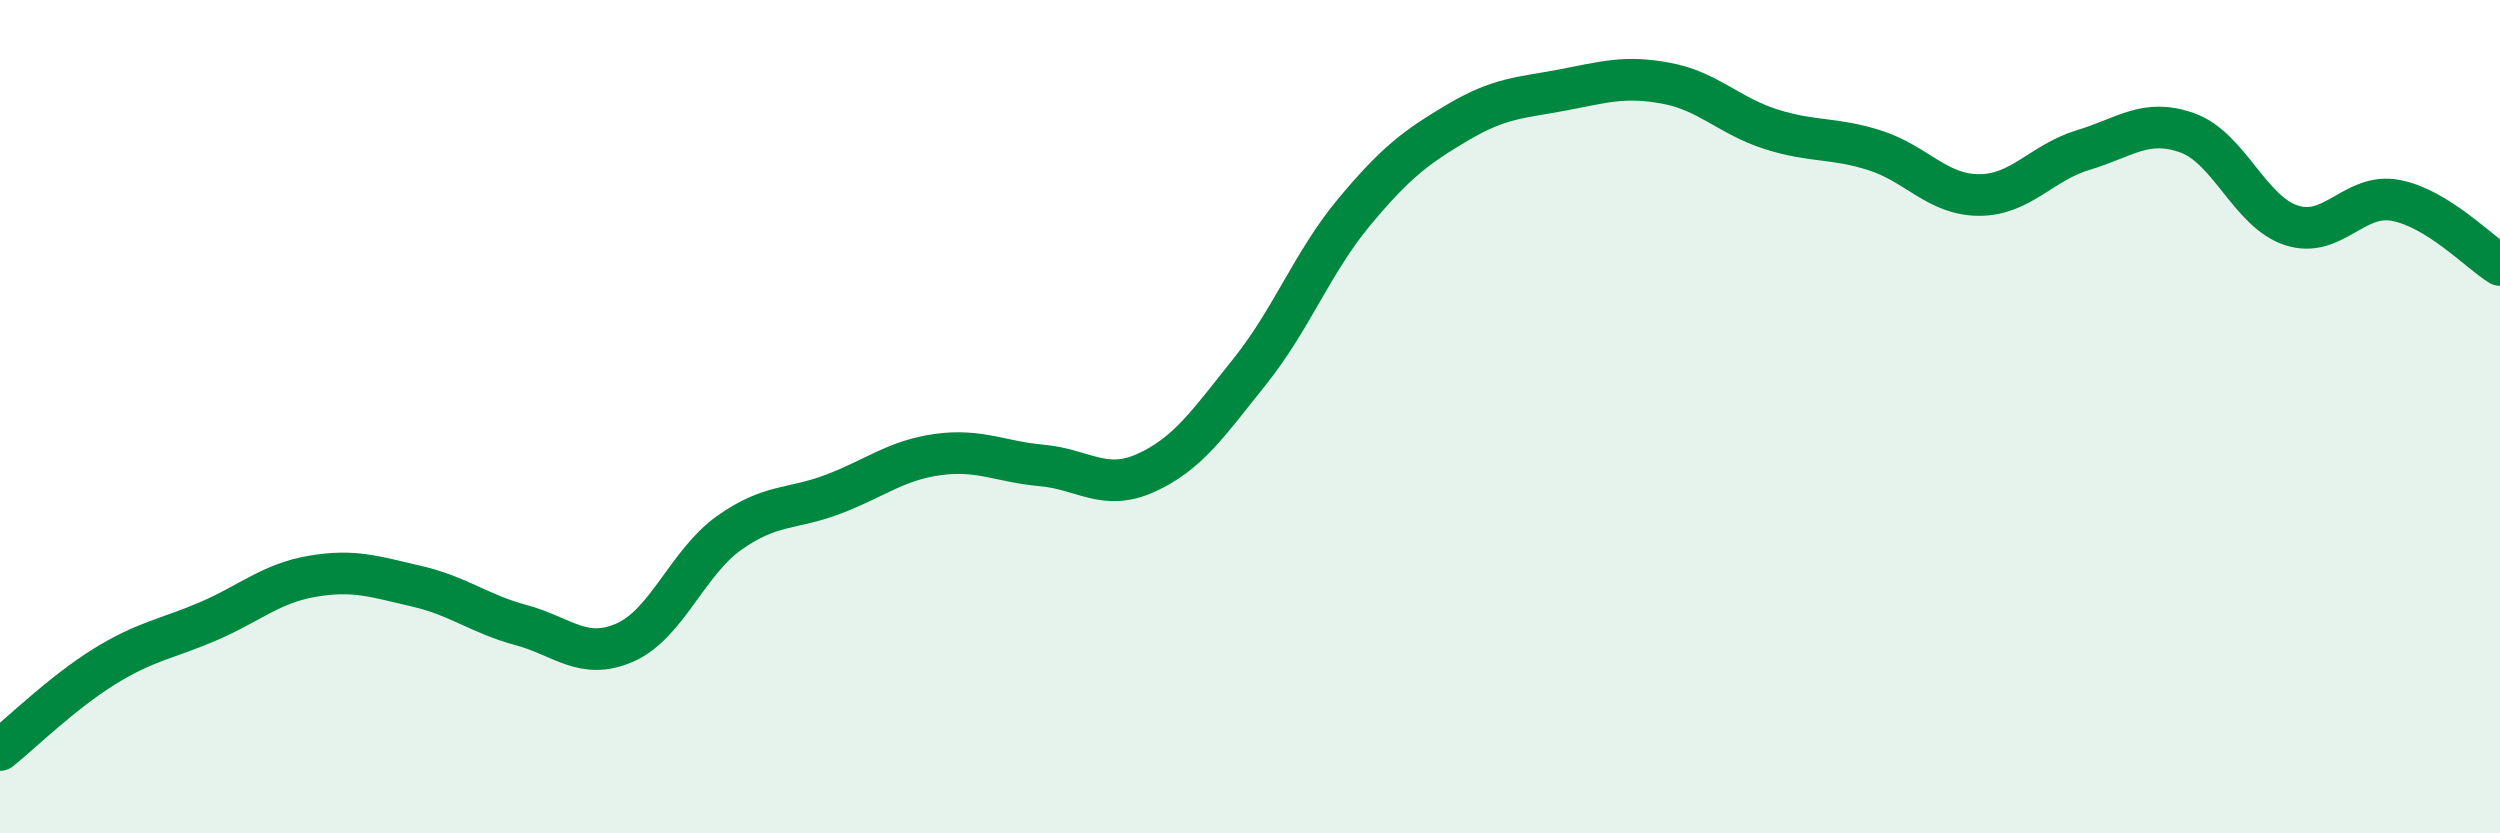
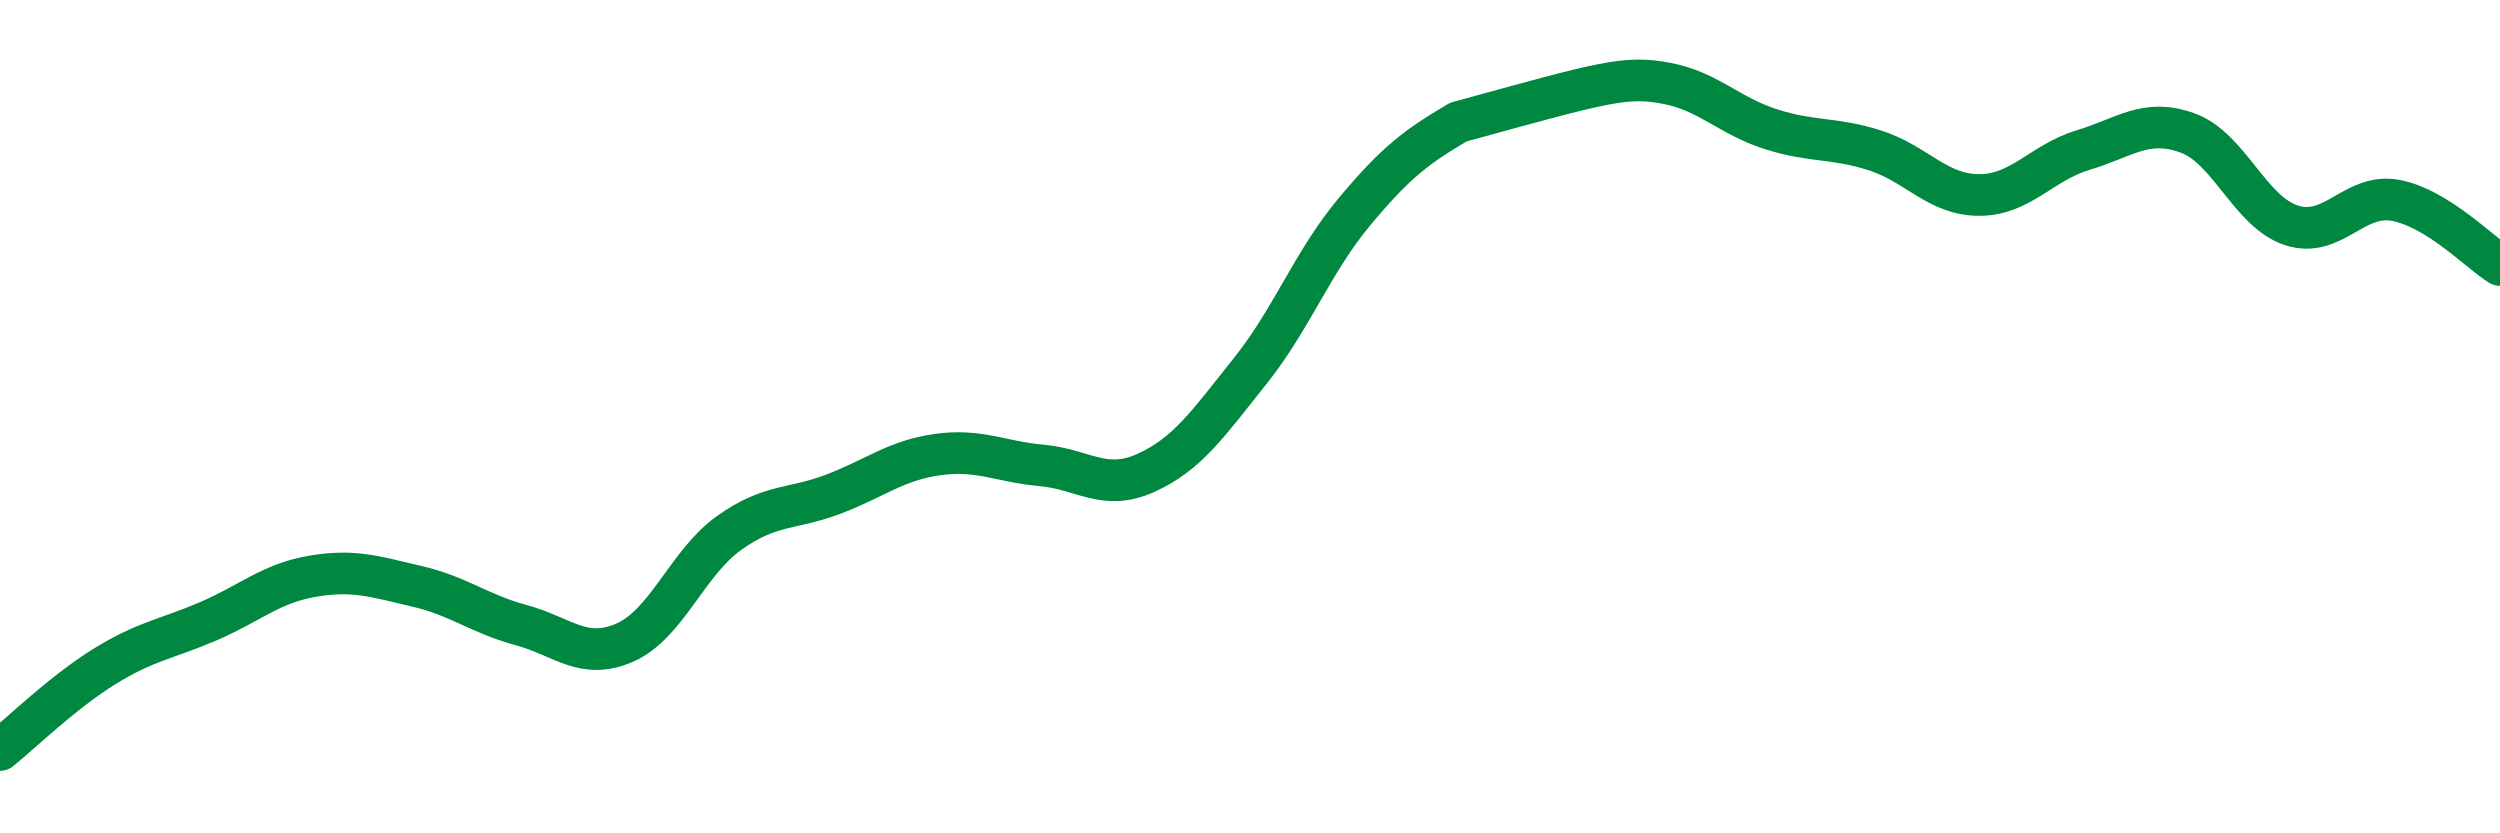
<svg xmlns="http://www.w3.org/2000/svg" width="60" height="20" viewBox="0 0 60 20">
-   <path d="M 0,18 C 0.5,17.6 1.5,16.62 2.5,16 C 3.5,15.38 4,15.34 5,14.91 C 6,14.48 6.5,14 7.5,13.83 C 8.5,13.66 9,13.84 10,14.07 C 11,14.3 11.5,14.73 12.5,15 C 13.5,15.27 14,15.86 15,15.42 C 16,14.98 16.5,13.5 17.5,12.79 C 18.5,12.08 19,12.24 20,11.86 C 21,11.48 21.5,11.05 22.5,10.91 C 23.5,10.77 24,11.08 25,11.17 C 26,11.26 26.5,11.8 27.5,11.35 C 28.5,10.9 29,10.16 30,8.91 C 31,7.66 31.5,6.29 32.5,5.09 C 33.5,3.89 34,3.52 35,2.93 C 36,2.34 36.5,2.35 37.5,2.16 C 38.5,1.97 39,1.81 40,2 C 41,2.19 41.5,2.78 42.5,3.1 C 43.5,3.42 44,3.29 45,3.61 C 46,3.93 46.5,4.68 47.5,4.68 C 48.5,4.68 49,3.9 50,3.6 C 51,3.3 51.5,2.83 52.5,3.19 C 53.5,3.55 54,5.09 55,5.41 C 56,5.73 56.5,4.62 57.5,4.81 C 58.5,5 59.5,6.05 60,6.36L60 20L0 20Z" fill="#008740" opacity="0.1" stroke-linecap="round" stroke-linejoin="round" />
-   <path d="M 0,18 C 0.5,17.6 1.5,16.62 2.5,16 C 3.5,15.38 4,15.34 5,14.91 C 6,14.48 6.5,14 7.5,13.83 C 8.5,13.66 9,13.84 10,14.07 C 11,14.3 11.5,14.73 12.5,15 C 13.5,15.27 14,15.86 15,15.42 C 16,14.98 16.5,13.5 17.5,12.79 C 18.5,12.08 19,12.24 20,11.86 C 21,11.48 21.5,11.05 22.5,10.91 C 23.5,10.77 24,11.08 25,11.17 C 26,11.26 26.5,11.8 27.5,11.35 C 28.5,10.9 29,10.16 30,8.91 C 31,7.66 31.5,6.29 32.5,5.09 C 33.5,3.89 34,3.52 35,2.93 C 36,2.34 36.5,2.35 37.5,2.16 C 38.5,1.97 39,1.81 40,2 C 41,2.19 41.5,2.78 42.5,3.1 C 43.5,3.42 44,3.29 45,3.61 C 46,3.93 46.5,4.68 47.5,4.68 C 48.5,4.68 49,3.9 50,3.6 C 51,3.3 51.5,2.83 52.5,3.19 C 53.5,3.55 54,5.09 55,5.41 C 56,5.73 56.5,4.62 57.5,4.81 C 58.5,5 59.5,6.05 60,6.36" stroke="#008740" stroke-width="1" fill="none" stroke-linecap="round" stroke-linejoin="round" />
+   <path d="M 0,18 C 0.5,17.6 1.5,16.62 2.5,16 C 3.5,15.38 4,15.34 5,14.91 C 6,14.48 6.5,14 7.5,13.83 C 8.5,13.66 9,13.84 10,14.07 C 11,14.3 11.5,14.73 12.5,15 C 13.5,15.27 14,15.86 15,15.42 C 16,14.98 16.5,13.5 17.5,12.79 C 18.5,12.08 19,12.24 20,11.86 C 21,11.48 21.5,11.05 22.5,10.91 C 23.5,10.77 24,11.08 25,11.17 C 26,11.26 26.5,11.8 27.5,11.35 C 28.5,10.9 29,10.16 30,8.91 C 31,7.66 31.5,6.29 32.5,5.09 C 33.5,3.89 34,3.52 35,2.93 C 38.5,1.97 39,1.81 40,2 C 41,2.19 41.5,2.78 42.5,3.1 C 43.5,3.42 44,3.29 45,3.61 C 46,3.93 46.5,4.68 47.5,4.68 C 48.5,4.68 49,3.9 50,3.6 C 51,3.3 51.5,2.83 52.5,3.19 C 53.5,3.55 54,5.09 55,5.41 C 56,5.73 56.5,4.62 57.5,4.81 C 58.5,5 59.5,6.05 60,6.36" stroke="#008740" stroke-width="1" fill="none" stroke-linecap="round" stroke-linejoin="round" />
</svg>